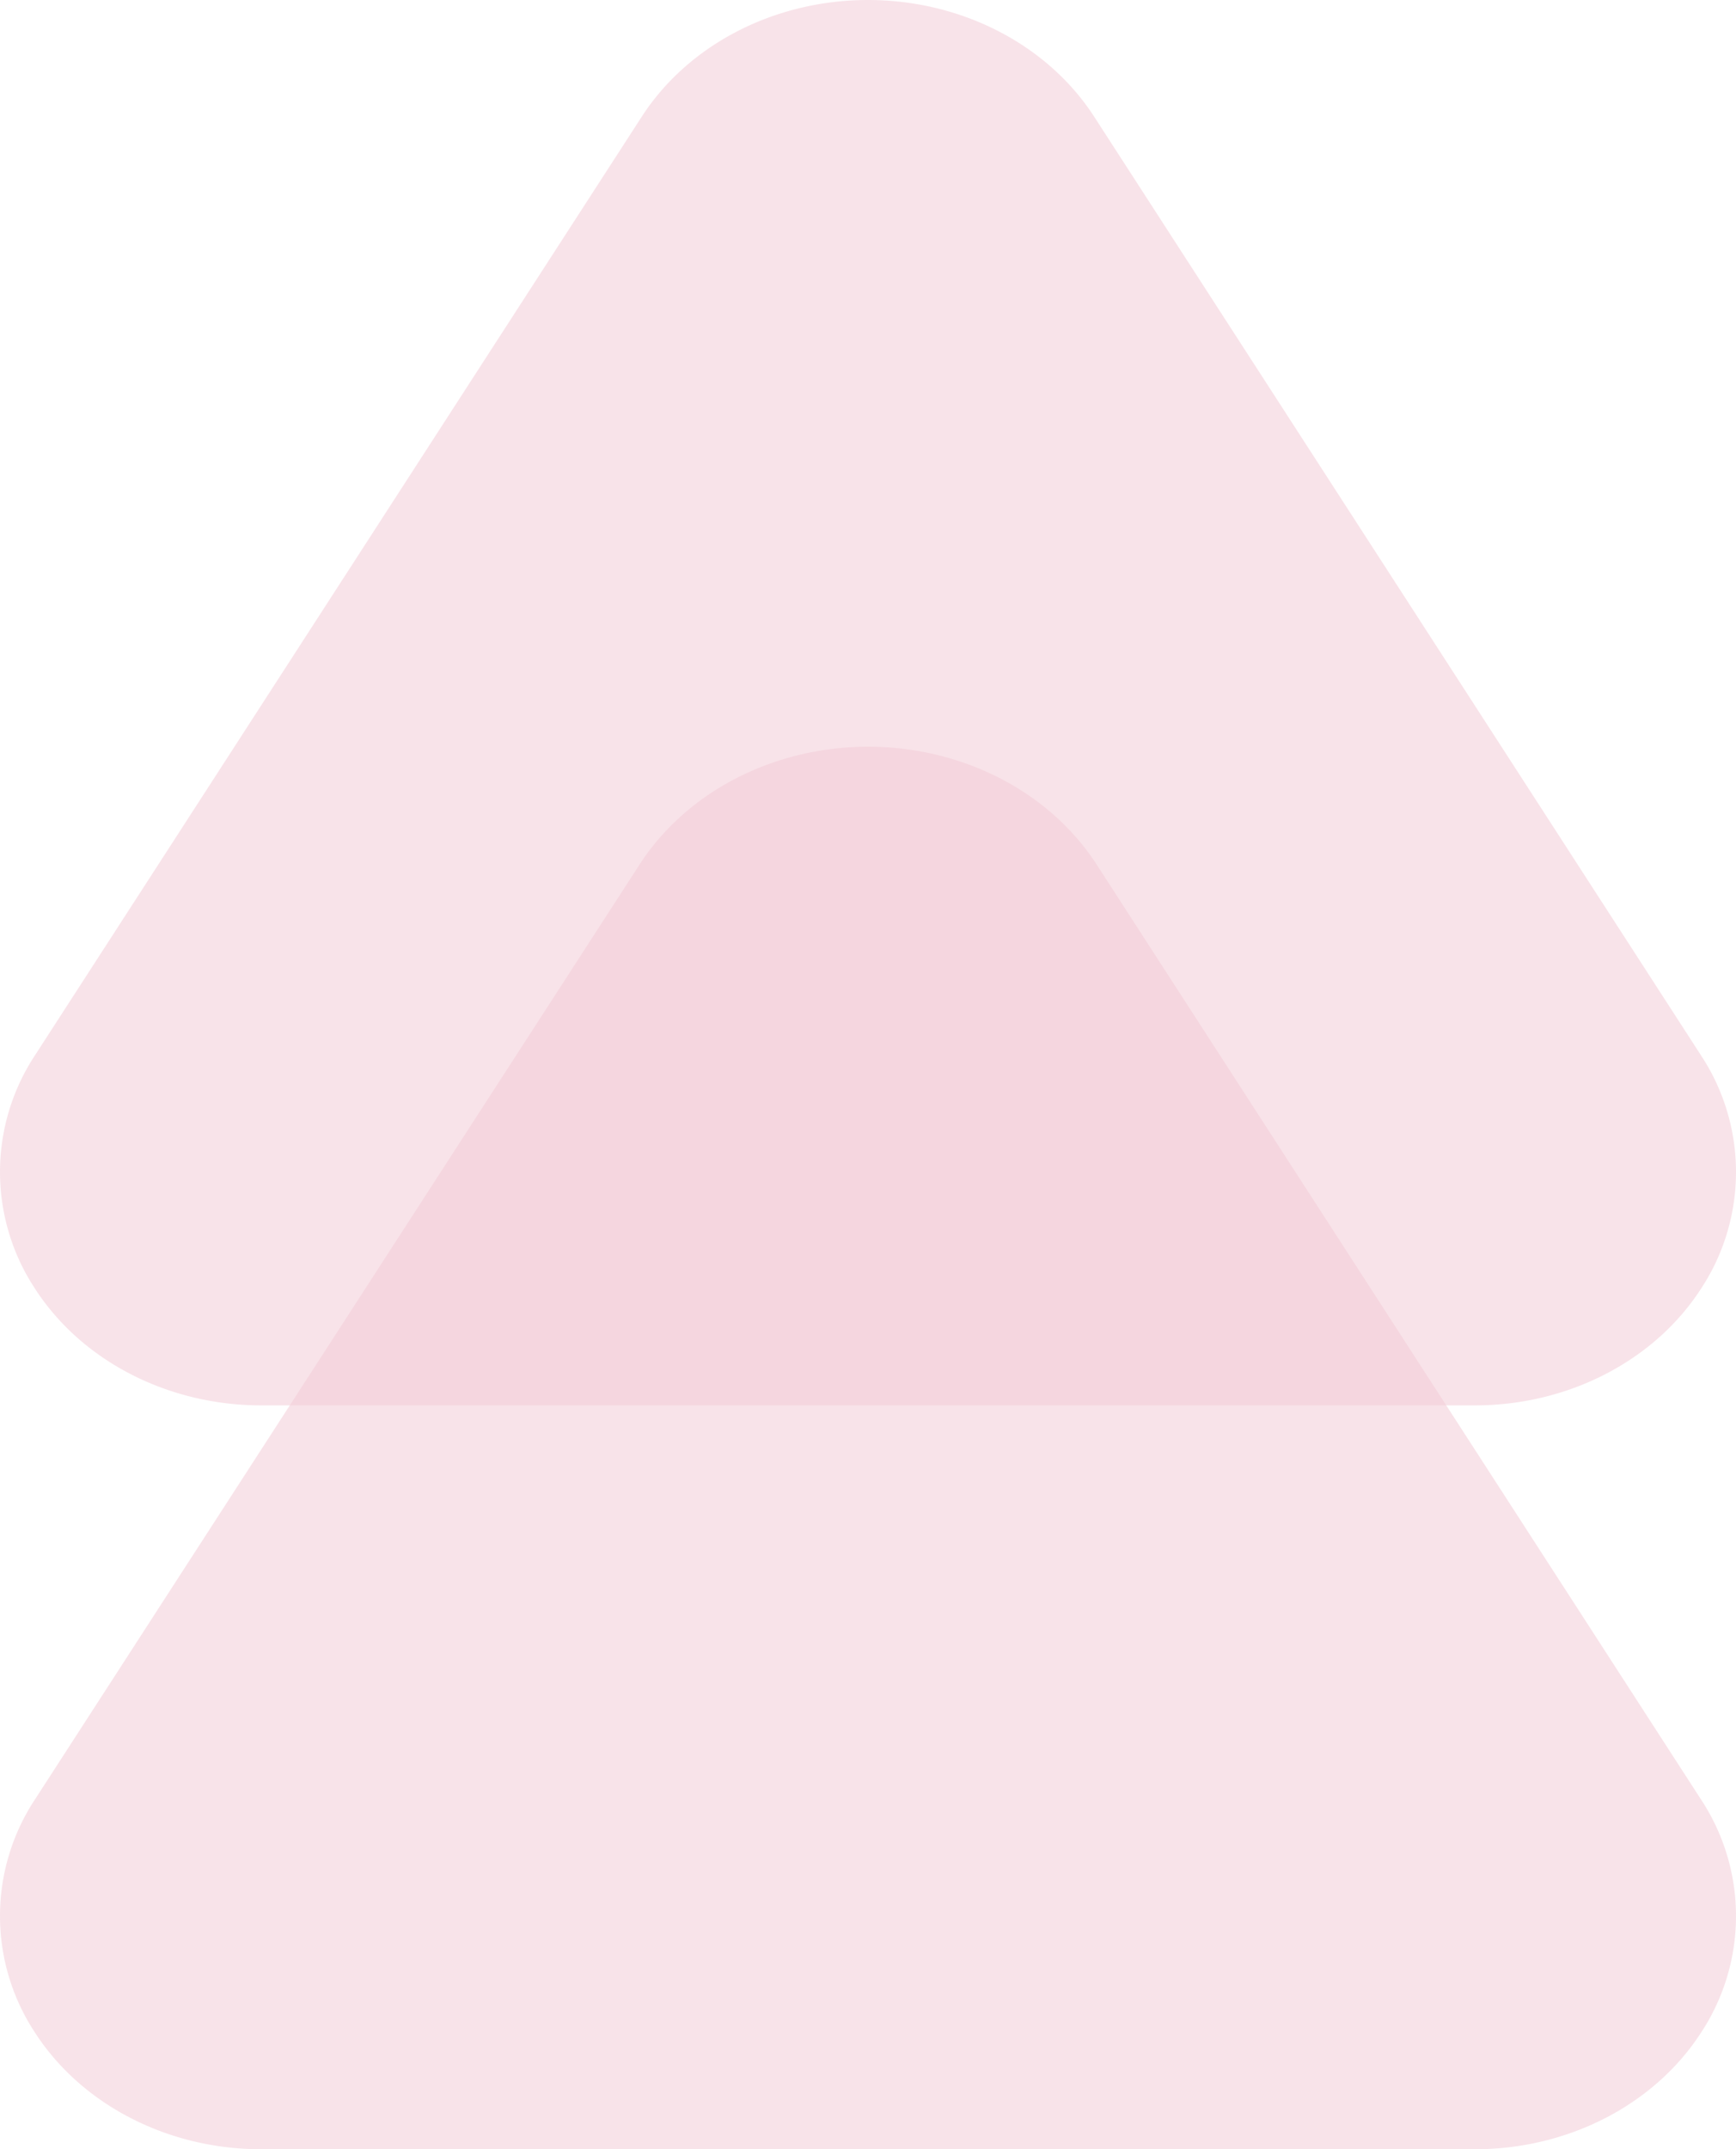
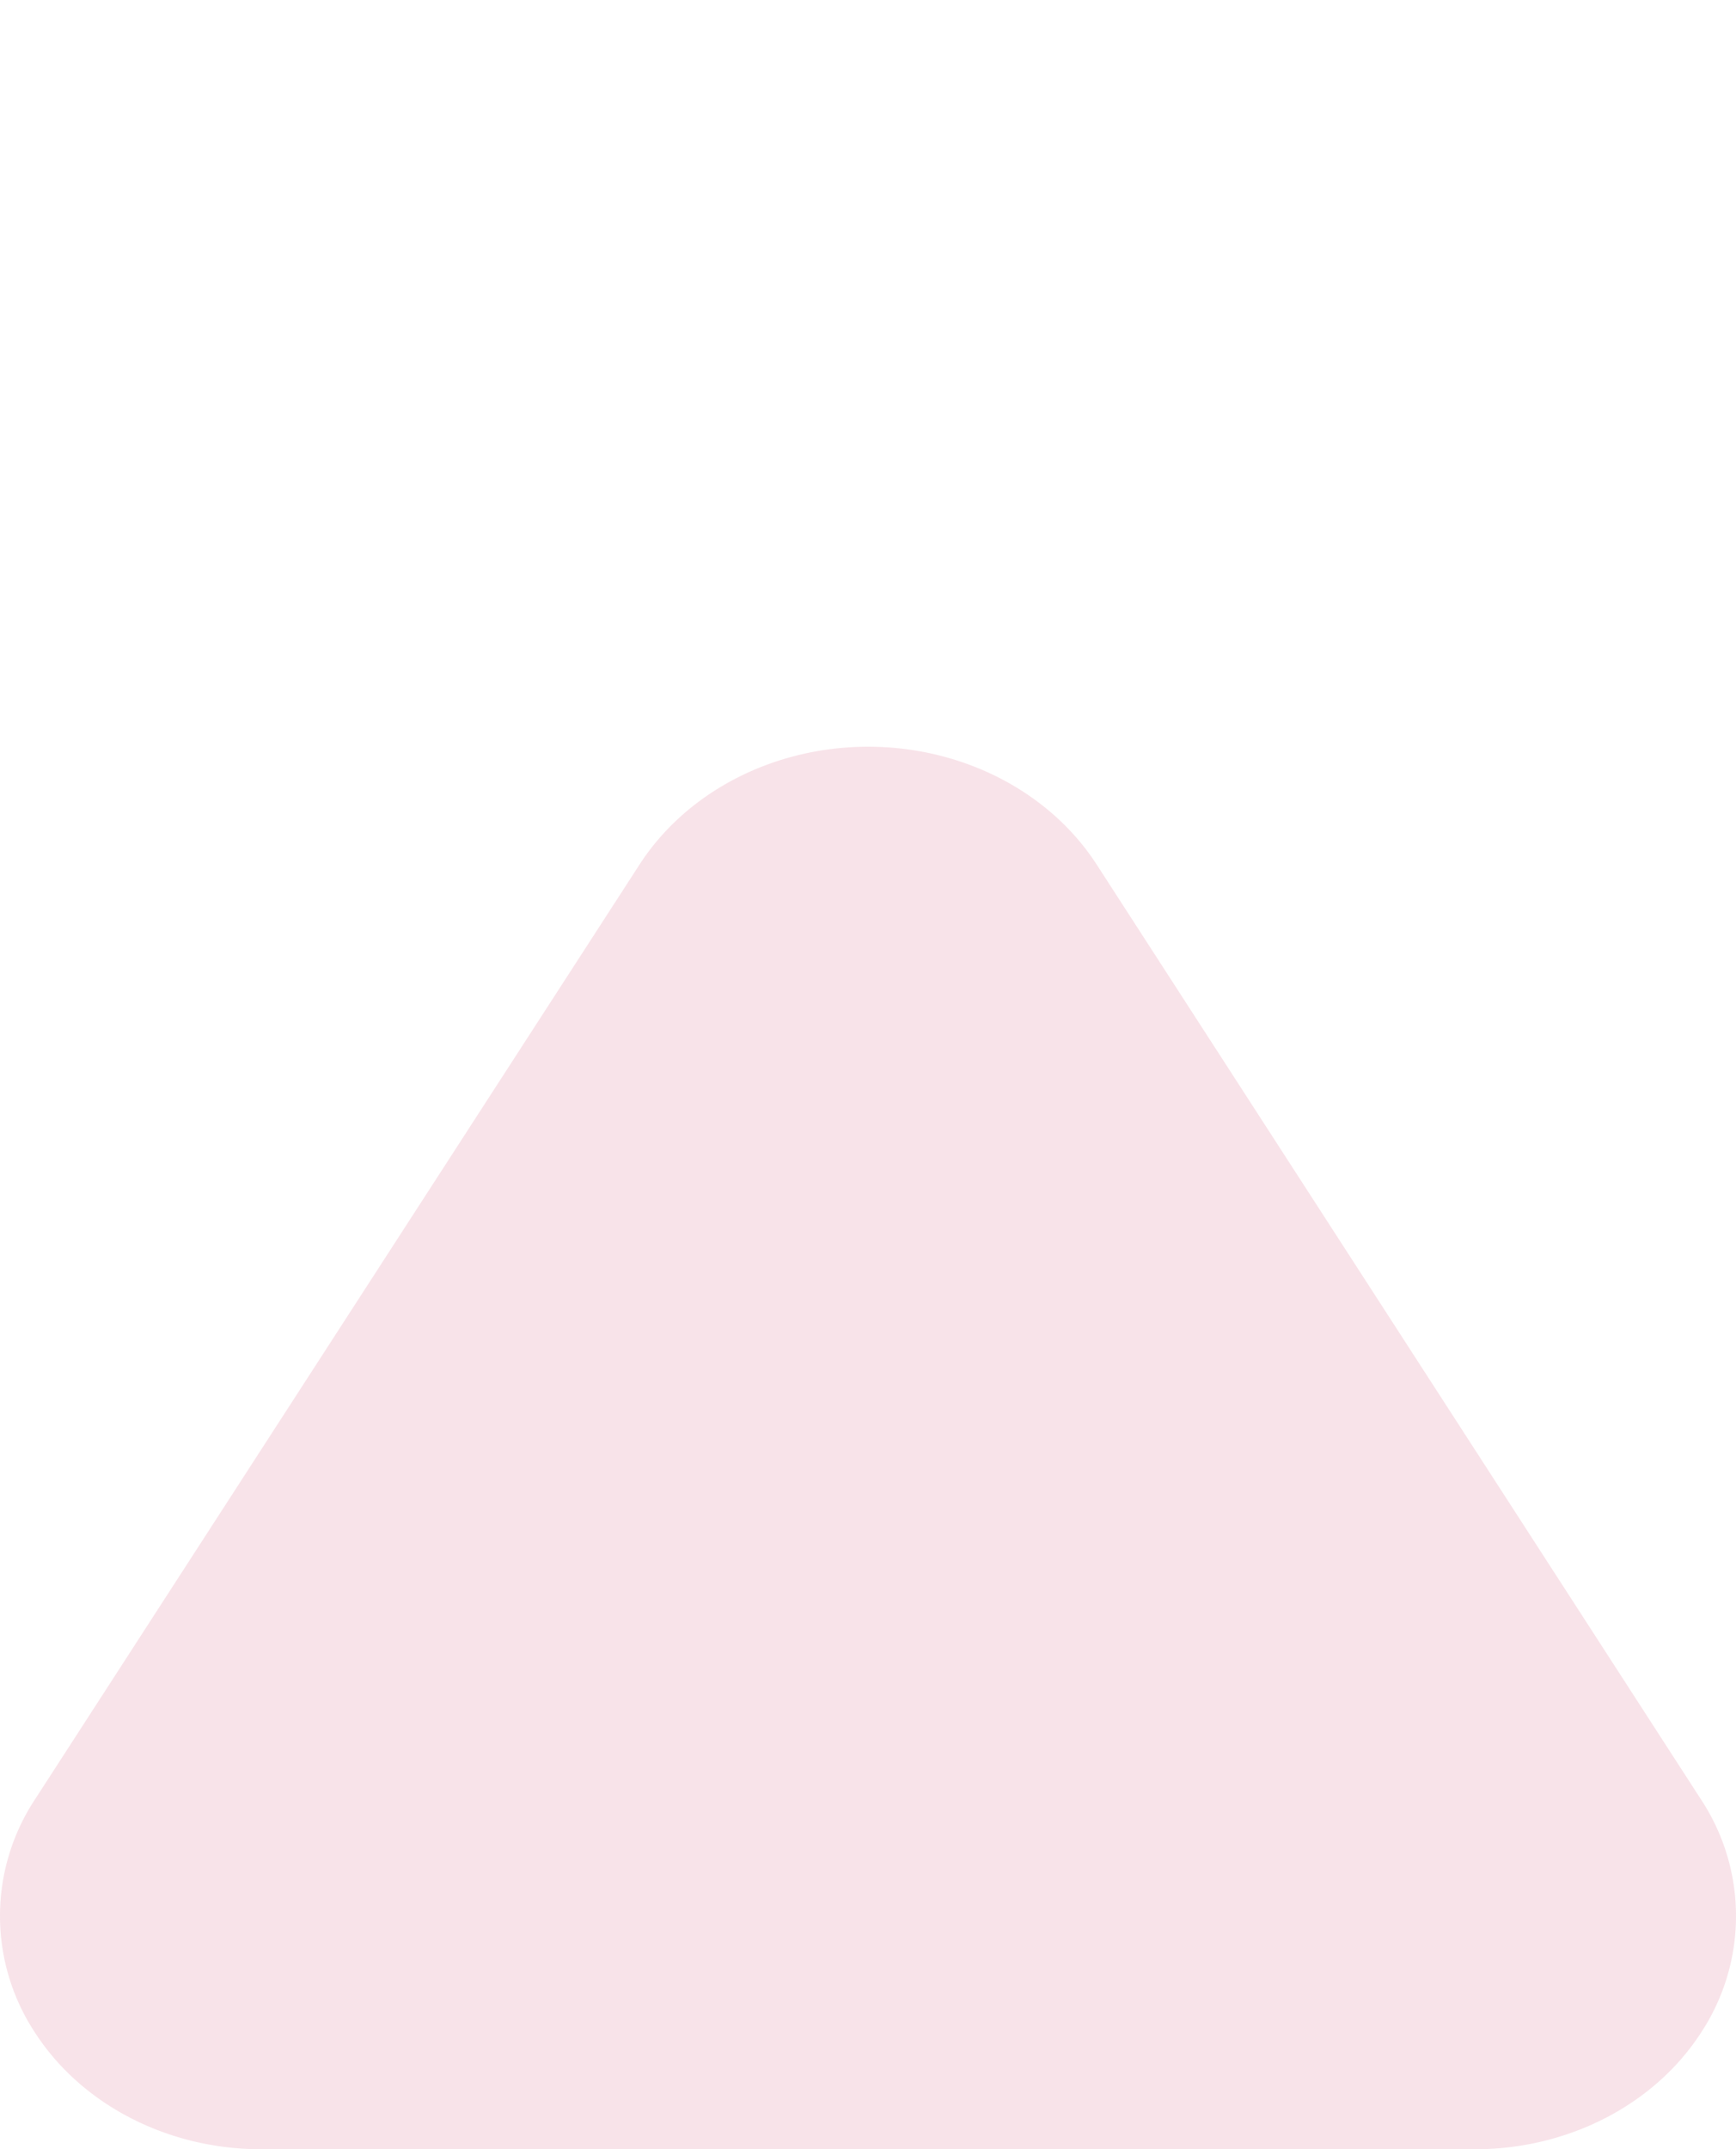
<svg xmlns="http://www.w3.org/2000/svg" id="Layer_2" data-name="Layer 2" width="653.451" height="808.809" viewBox="0 0 653.451 808.809">
  <g id="Layer_1" data-name="Layer 1">
    <g id="Group_7" data-name="Group 7">
      <path id="Path_61" data-name="Path 61" d="M240.734,110.136,13.189,461.908a79.7,79.7,0,0,0,.01,87.767c17.561,27.154,50.012,43.884,85.133,43.89H555.178c35.131,0,67.586-16.733,85.141-43.893a79.676,79.676,0,0,0-.03-87.763L412.809,110.076c-17.76-27.435-50.564-44.327-86.057-44.315S258.47,82.689,240.734,110.136Z" transform="translate(-0.025 215.245)" fill="#f2ccd7" opacity="0.54" />
-       <path id="Path_62" data-name="Path 62" d="M241.695,43.8,13.189,397.187a79.8,79.8,0,0,0,.01,87.821c17.561,27.171,50.012,43.912,85.133,43.917H555.178c35.131,0,67.586-16.743,85.141-43.92a79.768,79.768,0,0,0-.031-87.818L411.782,43.8C394.191,16.72,361.79.051,326.738.051S259.286,16.72,241.695,43.8Z" transform="translate(-0.025 -0.051)" fill="#f2ccd7" opacity="0.54" />
    </g>
  </g>
</svg>